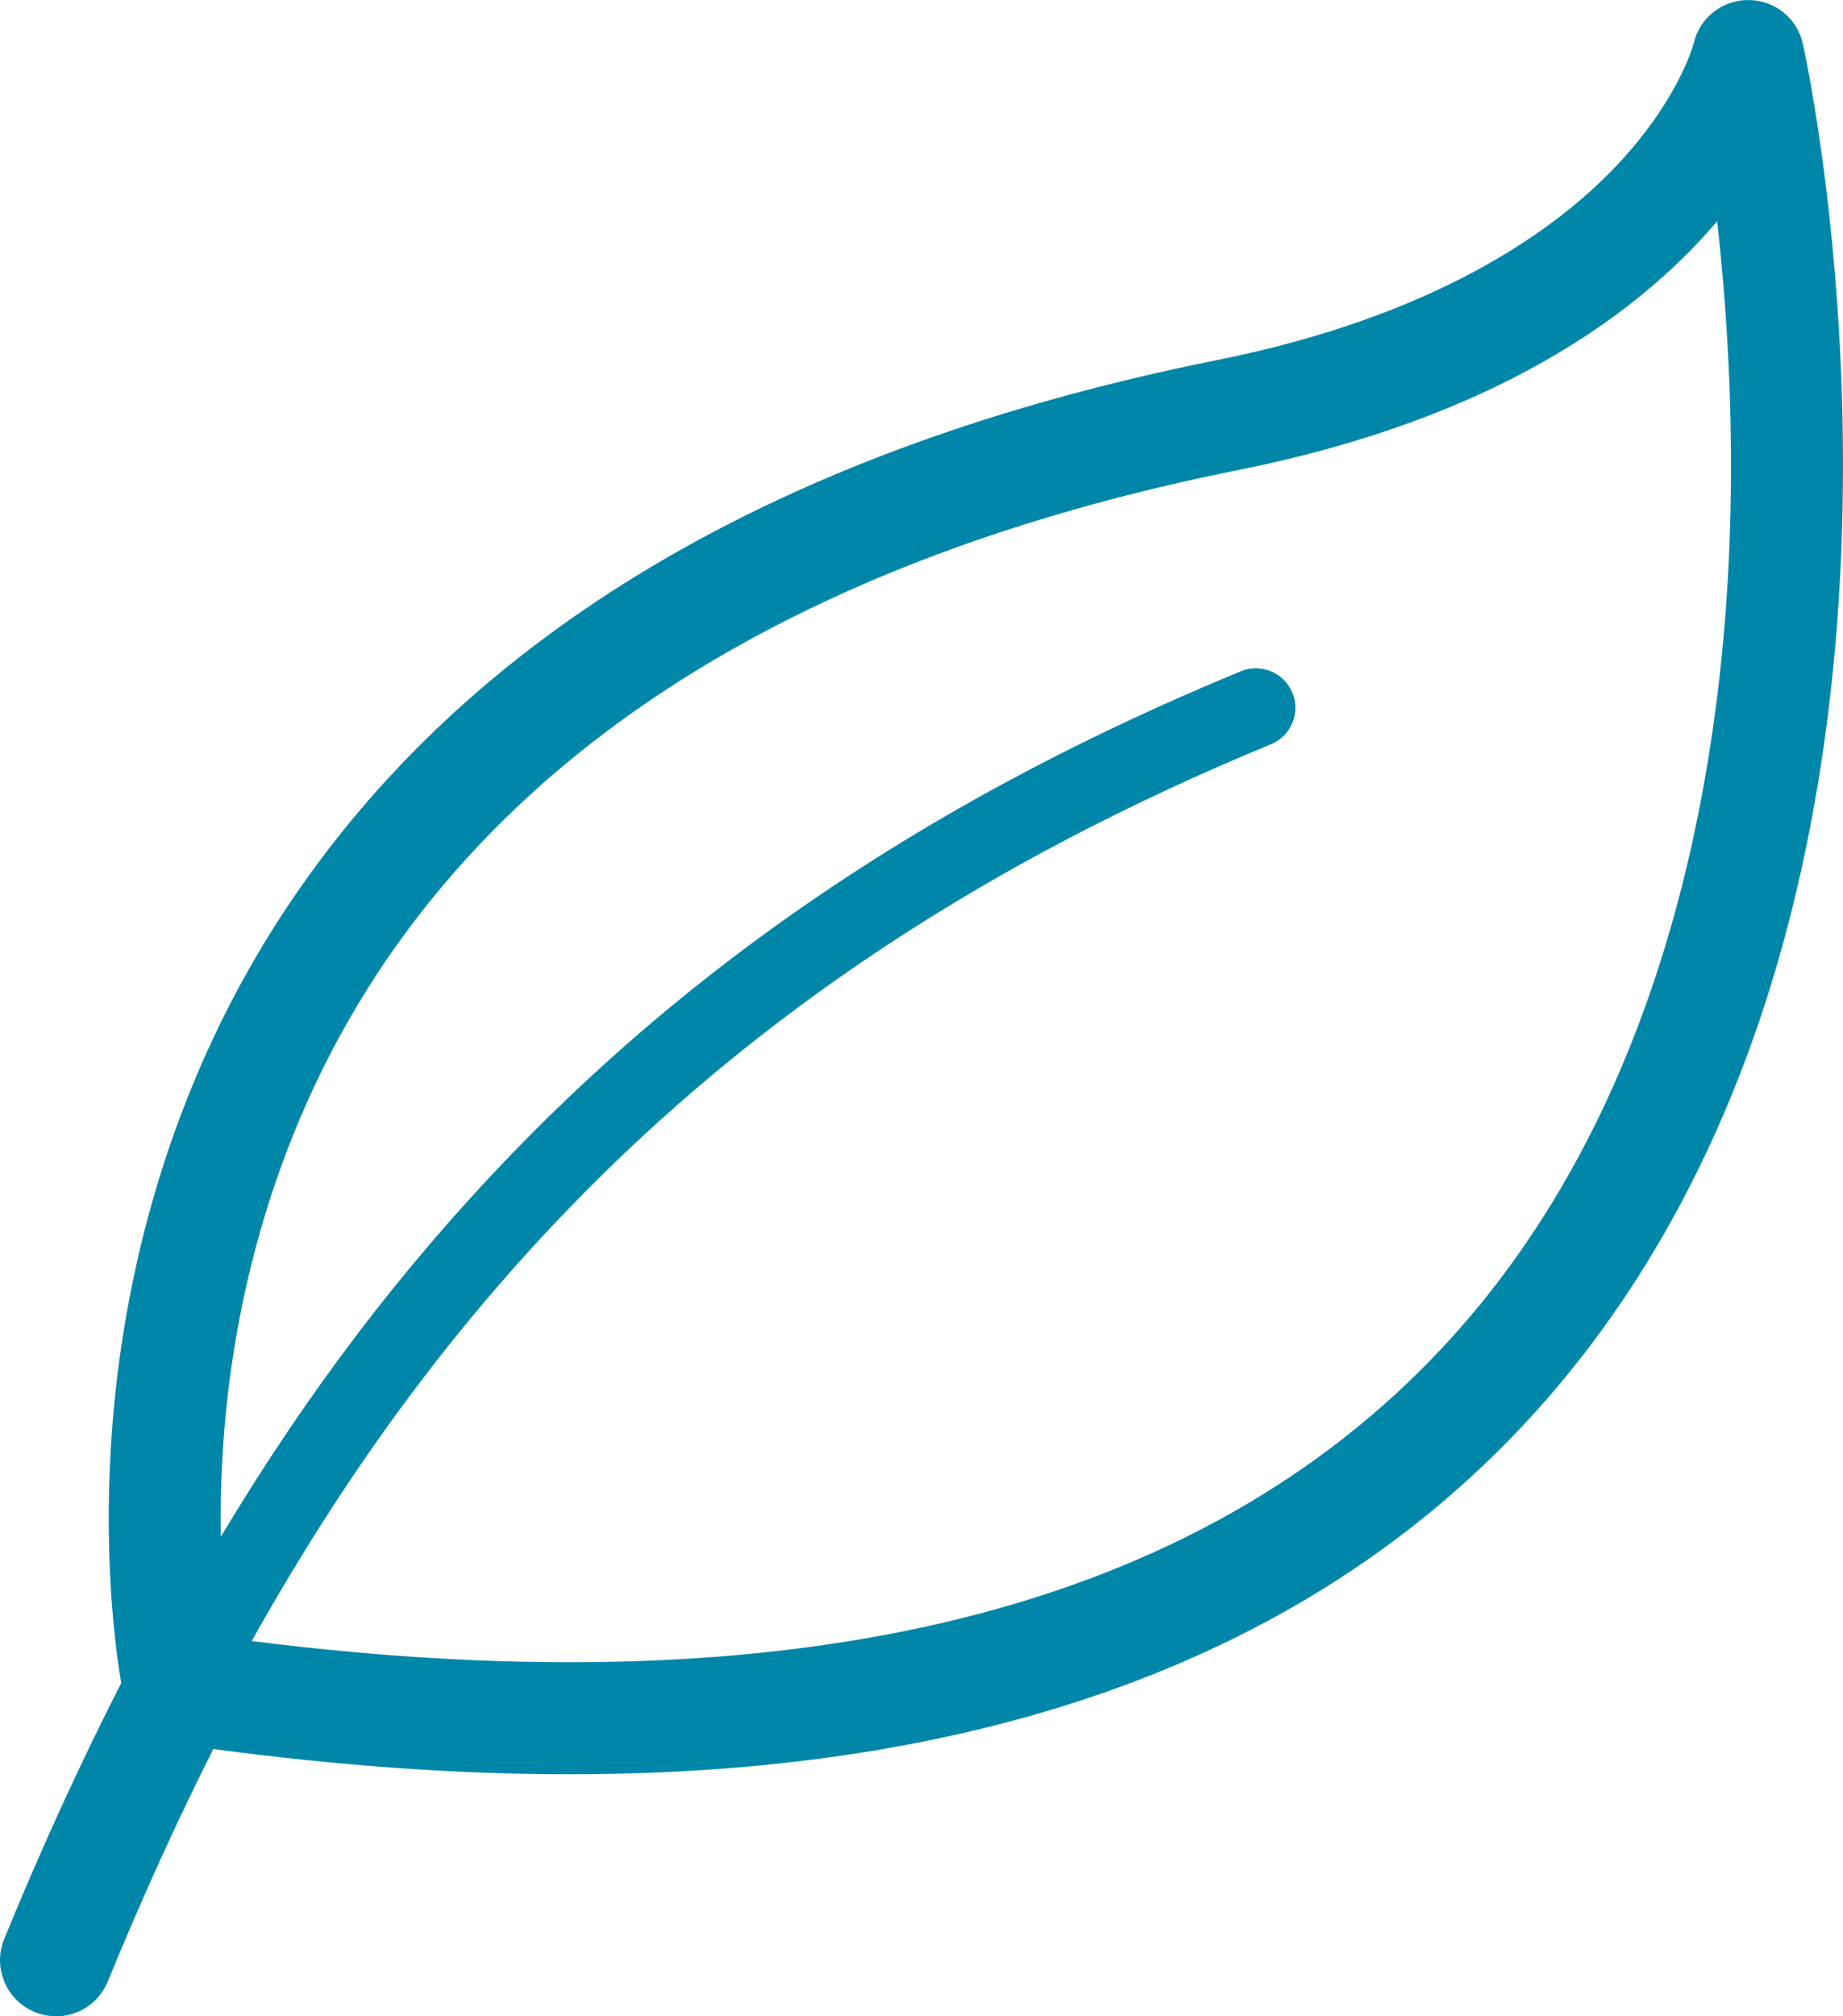
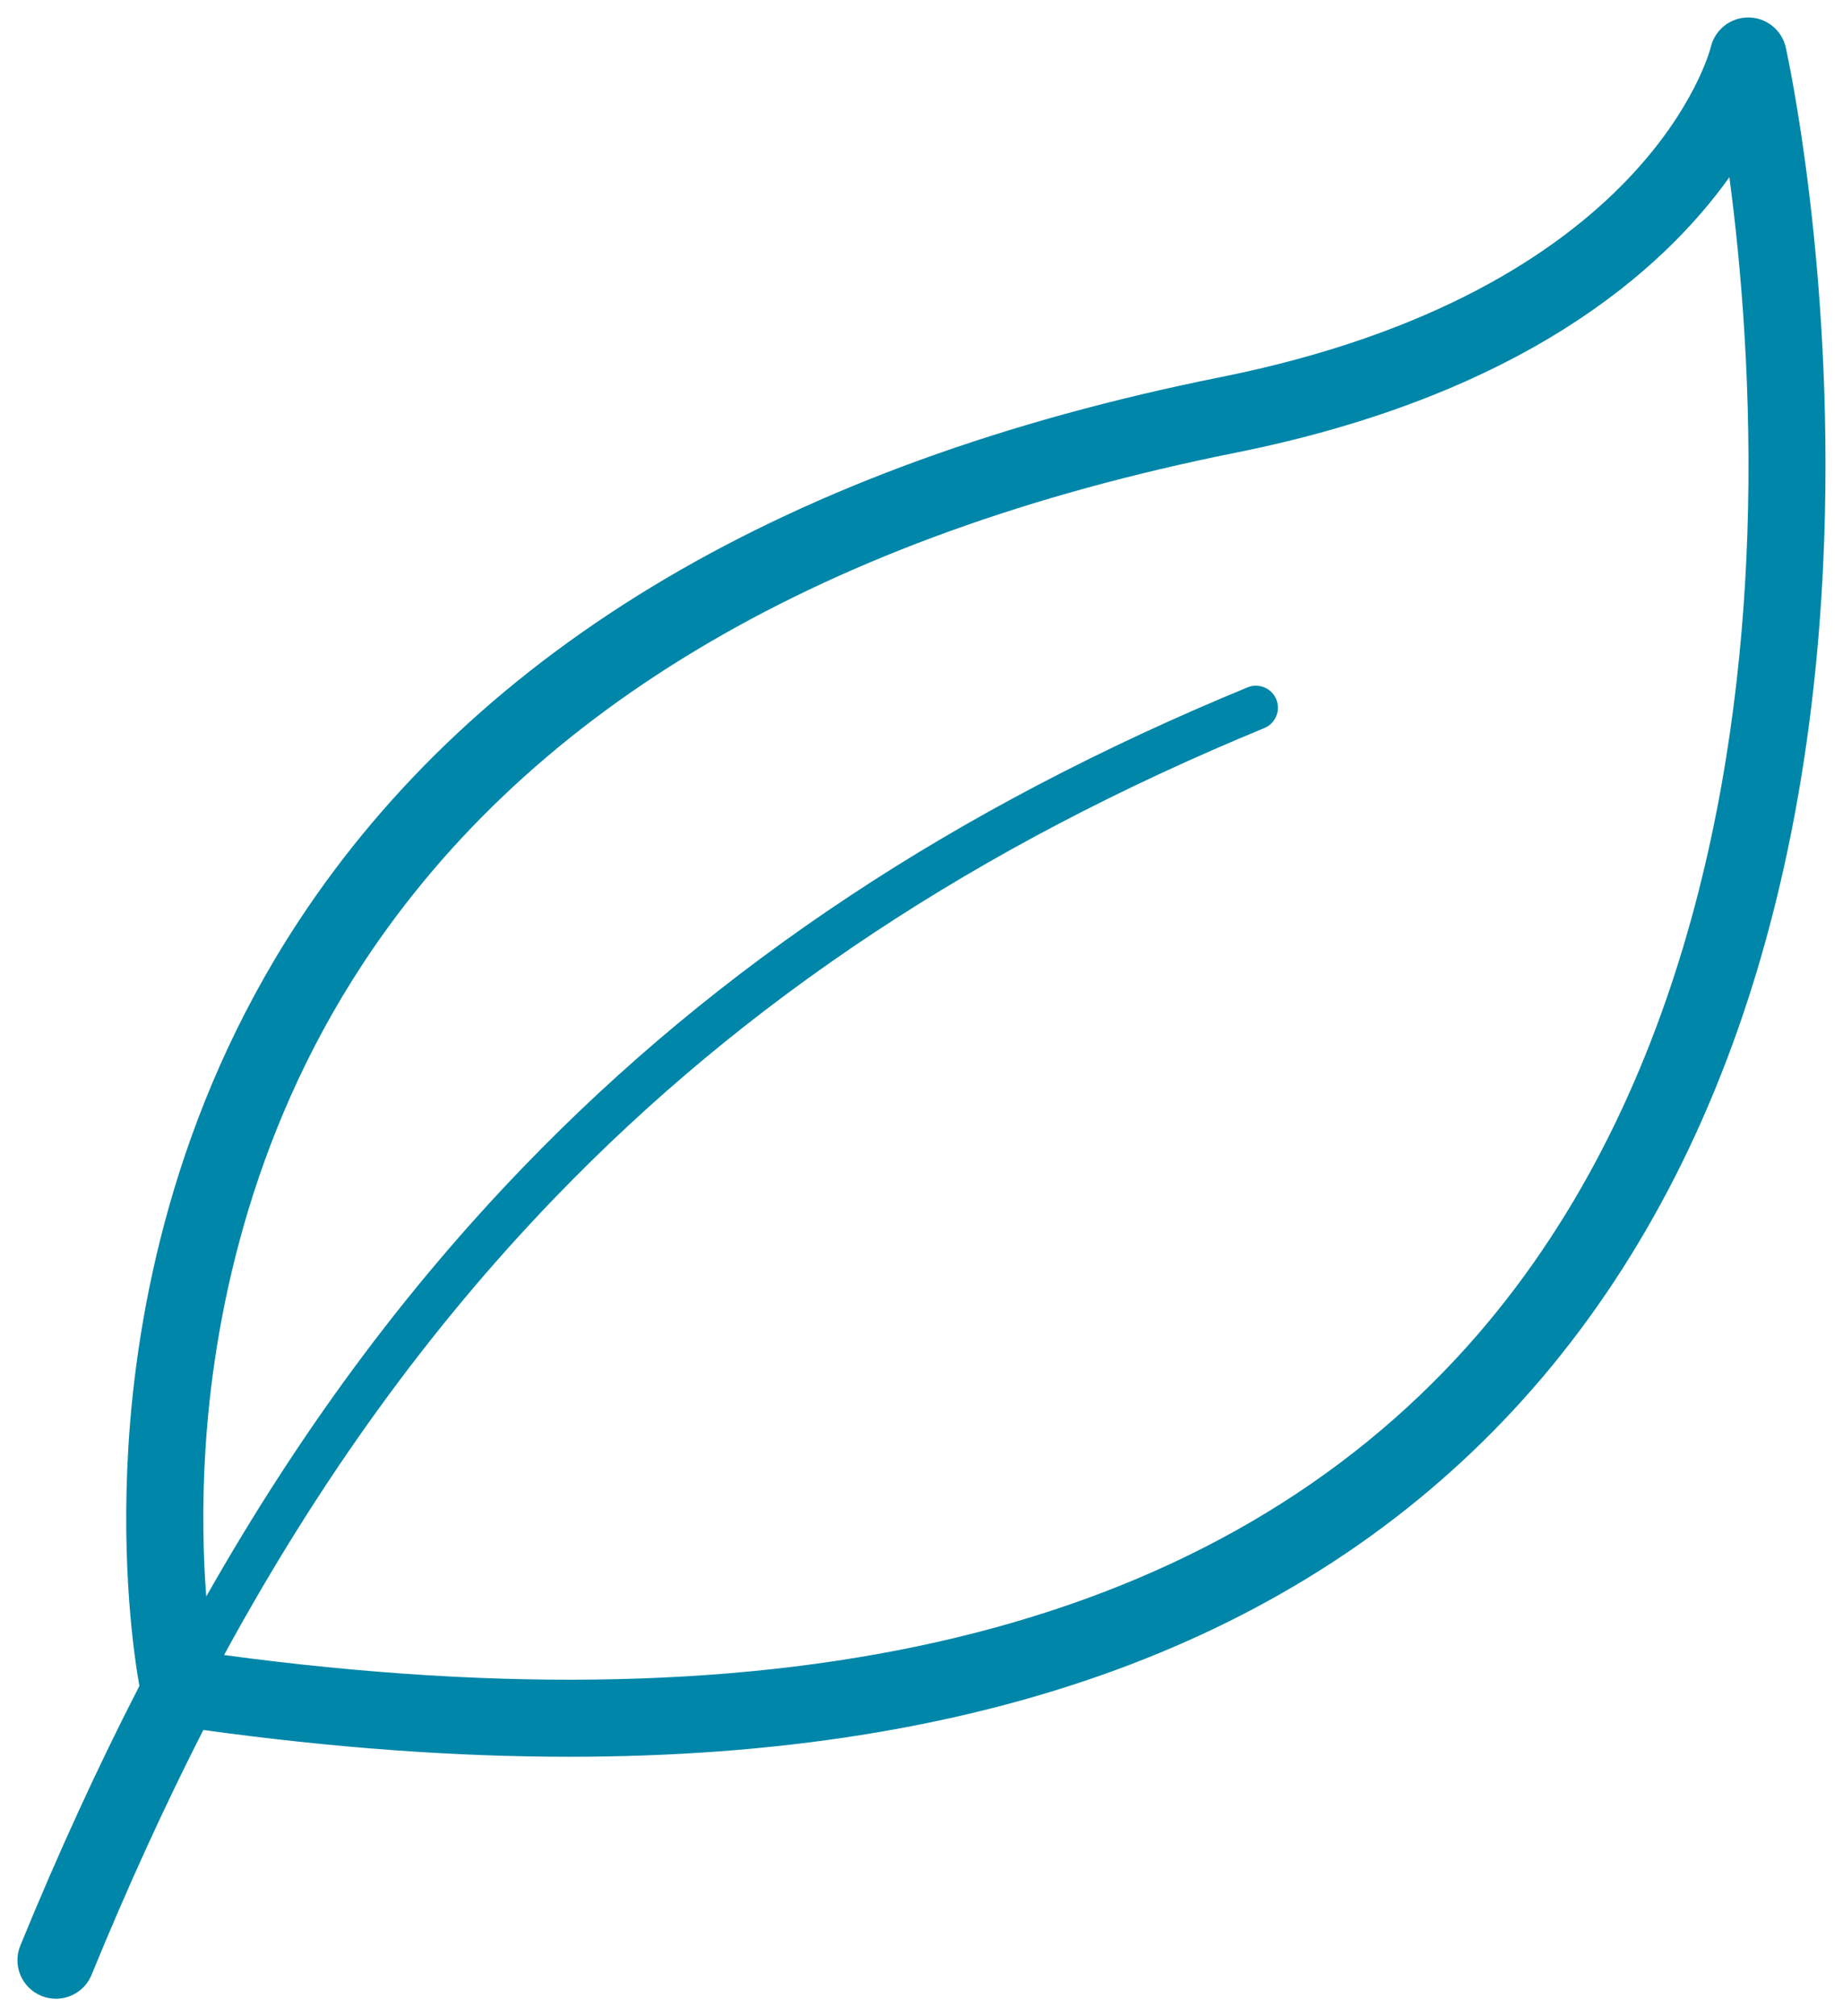
<svg xmlns="http://www.w3.org/2000/svg" id="Layer_1" data-name="Layer 1" viewBox="0 0 580.58 635">
  <defs>
    <style>
      .cls-1 {
        fill: #0086a9;
        stroke-width: 0px;
      }
    </style>
  </defs>
  <path class="cls-1" d="m562.57,14.99c-1.23-5.52-6.12-9.46-11.78-9.49-.02,0-.04,0-.06,0-5.63,0-10.53,3.88-11.81,9.37-.18.77-19.45,76.86-154.46,103.92-135.86,27.23-233.58,84.9-290.44,171.4-39.62,60.29-51,123.21-53.57,165.39-2.33,38.2,1.85,66.37,3.46,75.39-13.01,25.28-25.62,52.75-37.51,81.79-2.54,6.2.43,13.29,6.63,15.82,1.5.62,3.06.91,4.59.91,4.78,0,9.31-2.84,11.23-7.54,11.19-27.34,23.02-53.22,35.2-77.11,40.74,5.63,79.17,8.44,115.27,8.44,130.13,0,229.86-36.51,297.34-109.1,33.66-36.21,59.1-81.46,75.61-134.5,13.09-42.07,20.63-89.1,22.39-139.81,2.99-86.02-11.49-152.11-12.1-154.88Zm-12.15,154.04c-2.64,75.91-20.66,182.4-91.52,258.63-80.03,86.08-210.63,117.53-388.32,93.58,30.53-55.97,64.63-102.95,104.23-144.03,60.07-62.32,133.17-110.7,223.47-147.91,3.54-1.46,5.23-5.51,3.77-9.05-1.46-3.54-5.51-5.23-9.05-3.77-92.1,37.95-166.74,87.38-228.17,151.1-37.67,39.07-70.42,83.31-99.86,135.23-.93-12.29-1.4-28.3-.23-46.69,2.49-39.07,13.14-97.32,49.77-152.9,53.19-80.72,145.63-134.76,274.73-160.64,90.64-18.17,134.68-57.56,155.55-86.76,3.6,27.09,7.23,67.44,5.64,113.2Z" />
-   <path class="cls-1" d="m17.63,635c-2.29,0-4.54-.44-6.67-1.32-9-3.68-13.32-14-9.64-23,11.63-28.42,24.03-55.52,36.86-80.58-1.94-11.58-5.42-38.72-3.22-74.85,2.61-42.84,14.18-106.77,54.47-168.07,57.69-87.77,156.59-146.24,293.95-173.77,67.94-13.62,105.13-39.97,124.36-59.68,20.97-21.49,25.79-39.97,25.83-40.15,1.86-7.97,8.92-13.57,17.16-13.57h.17c8.24.08,15.24,5.74,17.04,13.8h0c.62,2.8,15.24,69.61,12.23,156.27-1.78,51.19-9.4,98.71-22.64,141.25-16.76,53.83-42.61,99.8-76.83,136.61-68.38,73.56-169.78,110.86-301.36,110.86-35.04,0-72.75-2.68-112.14-7.96-11.53,22.84-22.7,47.46-33.25,73.22-2.72,6.66-9.13,10.96-16.32,10.96ZM550.66,11c-3.07.03-5.69,2.13-6.39,5.12-.05.21-5.09,20.87-28.07,44.67-20.31,21.04-59.46,49.12-130.67,63.4-134.37,26.93-230.9,83.8-286.92,169.03-38.96,59.27-50.15,121.19-52.68,162.7-2.32,38.07,2,66.34,3.38,74.1l.33,1.83-.85,1.65c-12.99,25.24-25.54,52.62-37.31,81.36-1.39,3.38.24,7.27,3.63,8.65.81.33,1.65.5,2.51.5,2.71,0,5.12-1.62,6.14-4.12,11.2-27.36,23.11-53.44,35.4-77.53l1.78-3.48,3.87.54c40.3,5.57,78.83,8.39,114.52,8.39,128.41,0,227.09-36.12,293.31-107.35,33.1-35.6,58.12-80.15,74.39-132.39,12.95-41.6,20.4-88.15,22.14-138.36,2.96-85.26-11.36-150.73-11.97-153.49h0c-.68-3.04-3.33-5.17-6.44-5.19h-.1ZM179.29,534.51c-34.26,0-70.75-2.6-109.44-7.82l-7.92-1.07,3.83-7.02c30.6-56.09,64.98-103.59,105.09-145.21,60.61-62.87,134.31-111.67,225.33-149.18.45-.19.67-.52.78-.77.1-.25.19-.64,0-1.1-.3-.73-1.14-1.08-1.87-.78-91.39,37.66-165.41,86.67-226.3,149.84-37.56,38.96-69.95,82.83-99.04,134.13l-8.91,15.72-1.36-18.02c-1.17-15.55-1.25-31.51-.24-47.45,2.53-39.74,13.37-98.99,50.66-155.57,54.03-81.99,147.64-136.83,278.24-163.01,88.48-17.74,131.58-55.78,152.16-84.57l8.09-11.32,1.83,13.8c3.49,26.26,7.31,67.38,5.69,114.12h0c-2.67,76.85-20.97,184.72-92.99,262.18-63.76,68.59-158.91,103.1-283.64,103.1Zm-99.99-17.68c171.73,21.71,298.06-9.54,375.57-92.91,69.71-74.98,87.45-180.1,90.05-255.08,1.35-38.81-1.12-73.69-3.99-99.16-24.25,28.55-69.04,61.95-150.63,78.3-127.62,25.58-218.87,78.83-271.22,158.28-35.96,54.57-46.43,111.81-48.87,150.22-.58,9.18-.79,18.37-.63,27.48,27.1-45.25,57.08-84.71,91.28-120.18,61.96-64.28,137.21-114.12,230.03-152.37,6.34-2.61,13.62.42,16.23,6.76,1.27,3.07,1.26,6.45-.02,9.52-1.28,3.07-3.67,5.45-6.74,6.72-89.58,36.92-162.07,84.88-221.6,146.64-37.74,39.15-70.33,83.64-99.47,135.8Z" />
</svg>